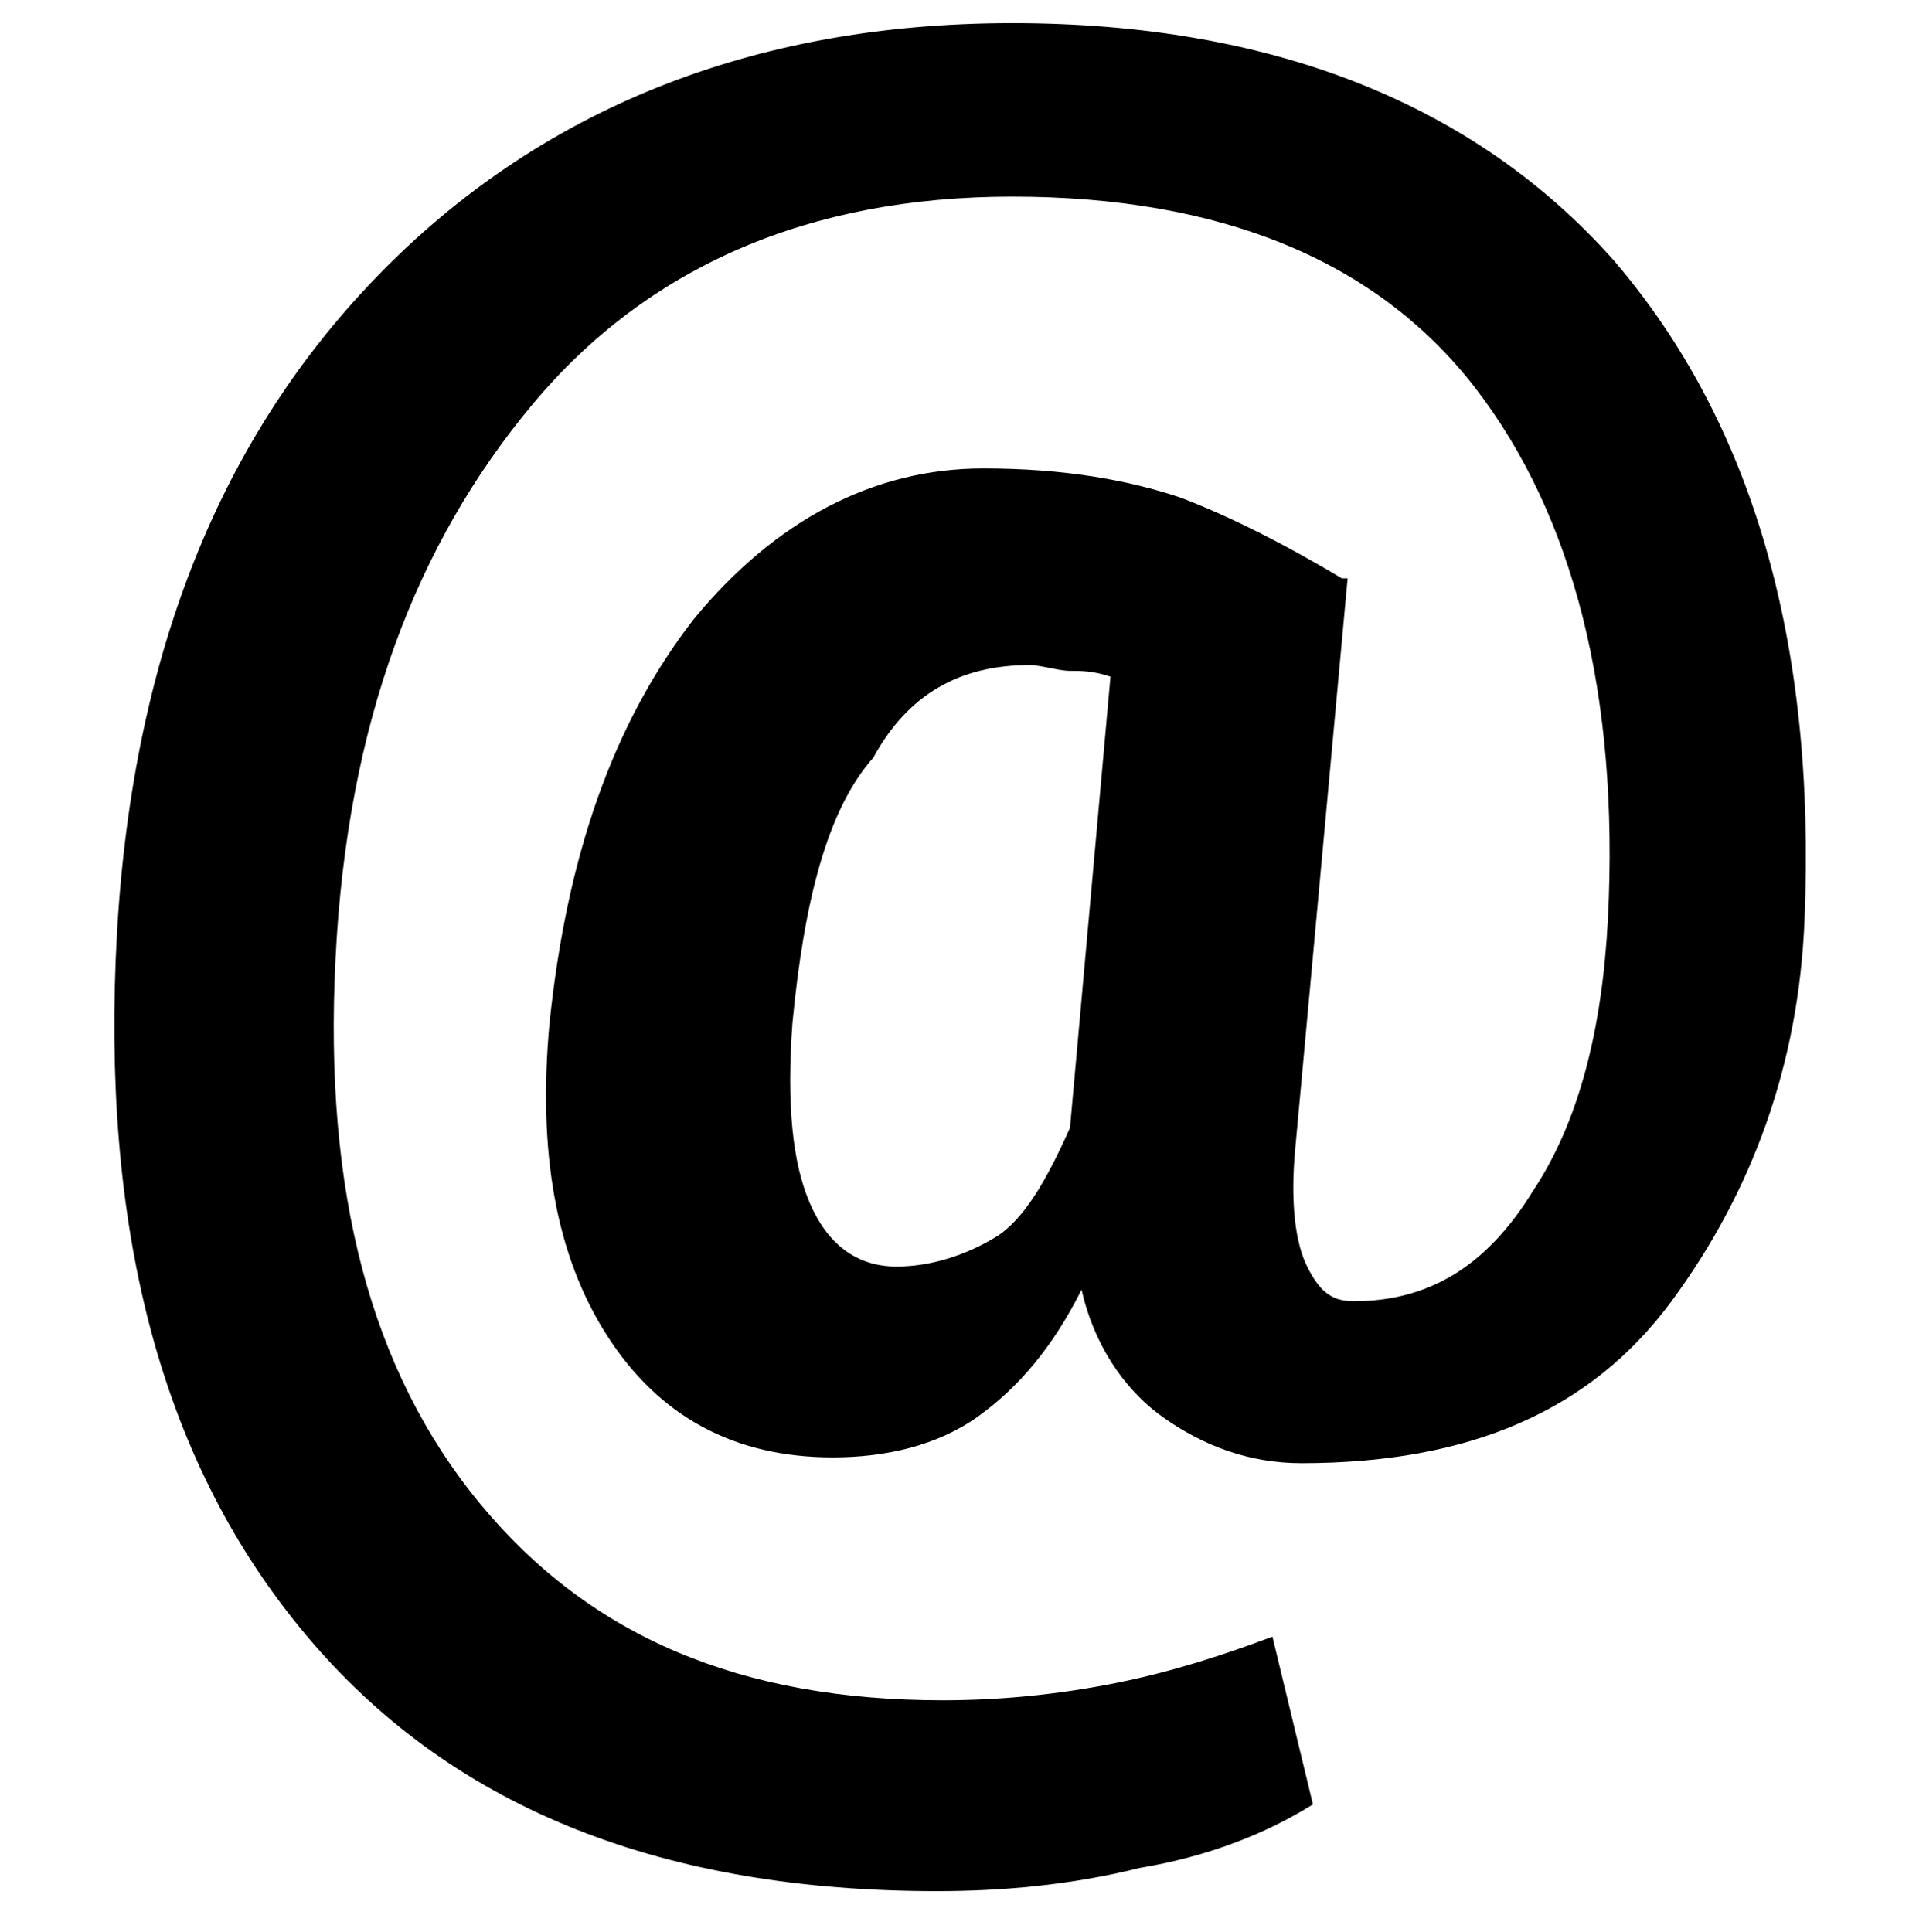
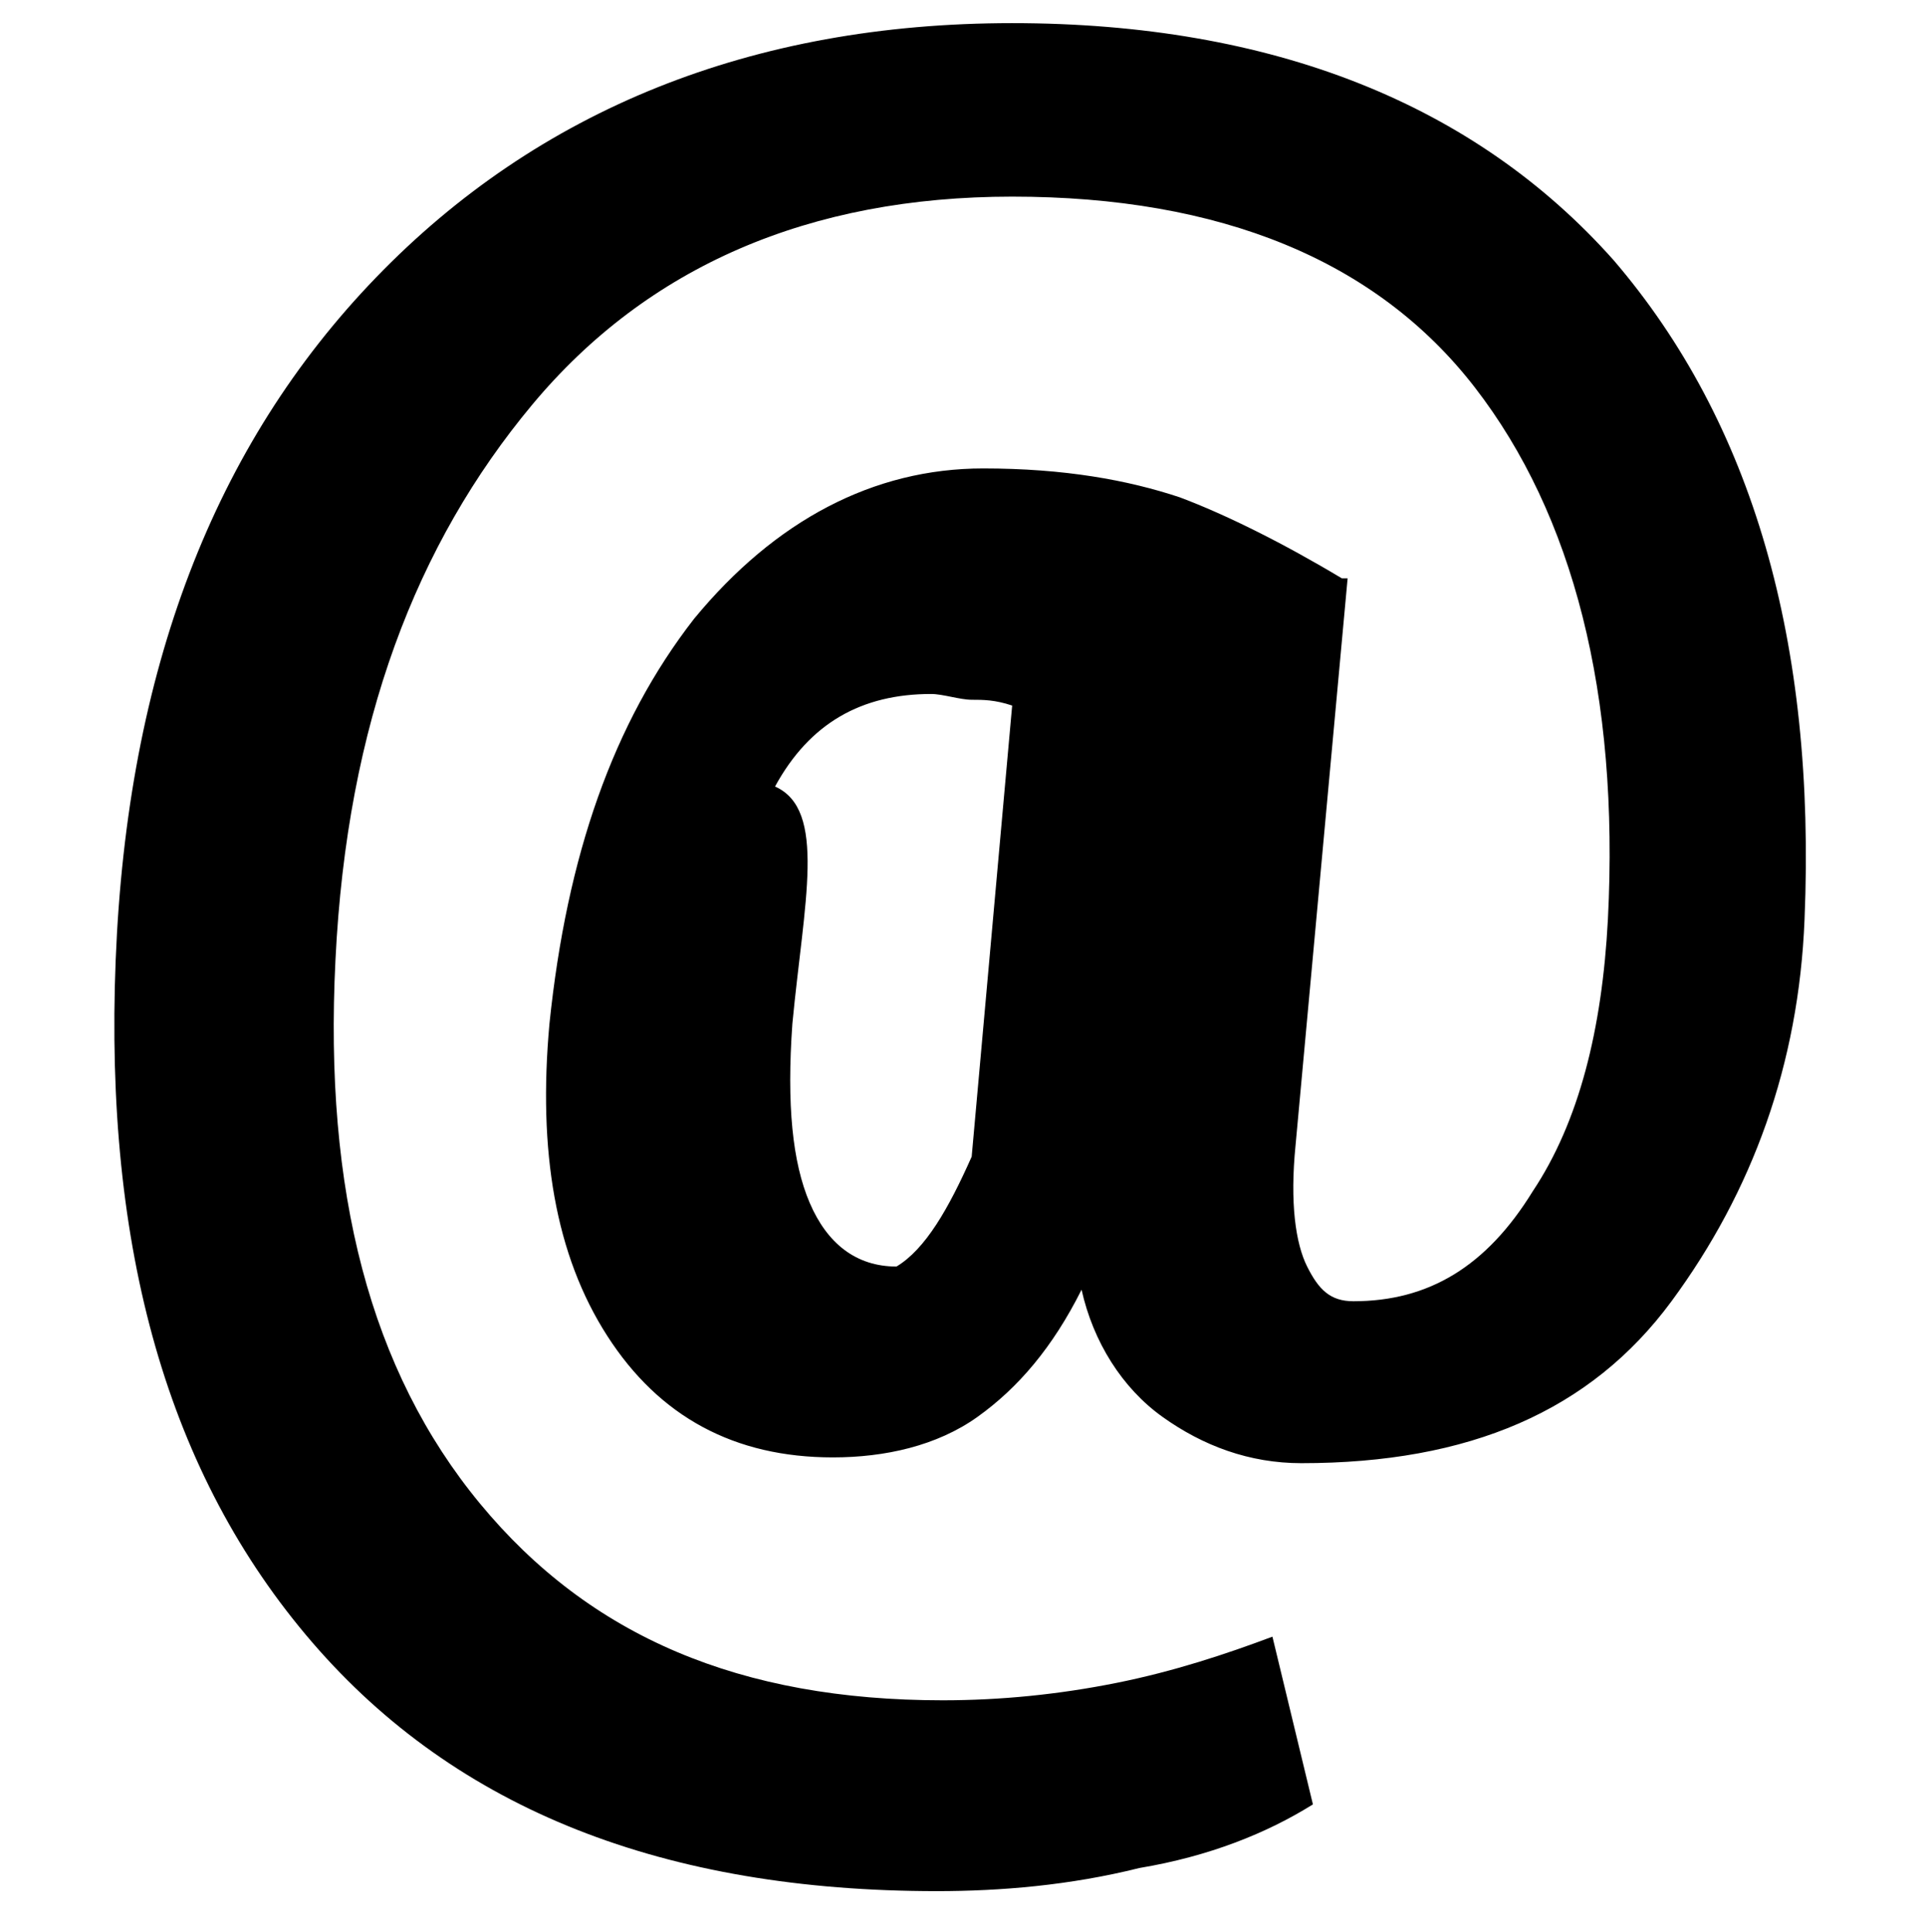
<svg xmlns="http://www.w3.org/2000/svg" version="1.1" id="Layer_1" x="0px" y="0px" viewBox="0 0 33.3 33.4" style="enable-background:new 0 0 33.3 33.4;" xml:space="preserve">
-   <path d="M31.2,15.9c-0.1,2.5-0.9,4.7-2.3,6.6c-1.4,1.9-3.5,2.8-6.4,2.8c-0.9,0-1.7-0.3-2.4-0.8c-0.7-0.5-1.2-1.3-1.4-2.2  c-0.5,1-1.1,1.7-1.8,2.2c-0.7,0.5-1.6,0.7-2.5,0.7c-1.7,0-3-0.7-3.9-2.1c-0.9-1.4-1.2-3.2-1-5.4c0.3-2.9,1.1-5.2,2.5-7  C13.4,9,15.1,8.1,17,8.1c1.4,0,2.5,0.2,3.4,0.5c0.8,0.3,1.8,0.8,2.8,1.4L23.2,10h0.1l-0.9,9.8c-0.1,1,0,1.7,0.2,2.1  c0.2,0.4,0.4,0.6,0.8,0.6c1.3,0,2.3-0.6,3.1-1.9c0.8-1.2,1.2-2.8,1.3-4.7c0.2-3.9-0.6-7-2.3-9.2c-1.7-2.2-4.4-3.3-8-3.3  C14,3.4,11.2,4.6,9.2,7S6,12.5,5.8,16.6c-0.2,4,0.6,7.1,2.5,9.4s4.5,3.4,8,3.4c1,0,2-0.1,3-0.3c1-0.2,1.9-0.5,2.7-0.8l0.7,2.9  c-0.8,0.5-1.8,0.9-3,1.1c-1.2,0.3-2.4,0.4-3.5,0.4c-4.7,0-8.3-1.4-10.8-4.3S1.8,21.6,2,16.6c0.2-5,1.7-8.9,4.5-11.8s6.5-4.4,11-4.4  c4.5,0,8,1.4,10.4,4.1C30.3,7.3,31.4,11.1,31.2,15.9L31.2,15.9z M13.7,17.7c-0.1,1.4,0,2.4,0.3,3.1c0.3,0.7,0.8,1.1,1.5,1.1  c0.6,0,1.2-0.2,1.7-0.5c0.5-0.3,0.9-1,1.3-1.9l0.7-7.8c-0.3-0.1-0.5-0.1-0.7-0.1c-0.2,0-0.5-0.1-0.7-0.1c-1.2,0-2.1,0.5-2.7,1.6  C14.3,14,13.9,15.6,13.7,17.7L13.7,17.7z" />
+   <path d="M31.2,15.9c-0.1,2.5-0.9,4.7-2.3,6.6c-1.4,1.9-3.5,2.8-6.4,2.8c-0.9,0-1.7-0.3-2.4-0.8c-0.7-0.5-1.2-1.3-1.4-2.2  c-0.5,1-1.1,1.7-1.8,2.2c-0.7,0.5-1.6,0.7-2.5,0.7c-1.7,0-3-0.7-3.9-2.1c-0.9-1.4-1.2-3.2-1-5.4c0.3-2.9,1.1-5.2,2.5-7  C13.4,9,15.1,8.1,17,8.1c1.4,0,2.5,0.2,3.4,0.5c0.8,0.3,1.8,0.8,2.8,1.4L23.2,10h0.1l-0.9,9.8c-0.1,1,0,1.7,0.2,2.1  c0.2,0.4,0.4,0.6,0.8,0.6c1.3,0,2.3-0.6,3.1-1.9c0.8-1.2,1.2-2.8,1.3-4.7c0.2-3.9-0.6-7-2.3-9.2c-1.7-2.2-4.4-3.3-8-3.3  C14,3.4,11.2,4.6,9.2,7S6,12.5,5.8,16.6c-0.2,4,0.6,7.1,2.5,9.4s4.5,3.4,8,3.4c1,0,2-0.1,3-0.3c1-0.2,1.9-0.5,2.7-0.8l0.7,2.9  c-0.8,0.5-1.8,0.9-3,1.1c-1.2,0.3-2.4,0.4-3.5,0.4c-4.7,0-8.3-1.4-10.8-4.3S1.8,21.6,2,16.6c0.2-5,1.7-8.9,4.5-11.8s6.5-4.4,11-4.4  c4.5,0,8,1.4,10.4,4.1C30.3,7.3,31.4,11.1,31.2,15.9L31.2,15.9z M13.7,17.7c-0.1,1.4,0,2.4,0.3,3.1c0.3,0.7,0.8,1.1,1.5,1.1  c0.5-0.3,0.9-1,1.3-1.9l0.7-7.8c-0.3-0.1-0.5-0.1-0.7-0.1c-0.2,0-0.5-0.1-0.7-0.1c-1.2,0-2.1,0.5-2.7,1.6  C14.3,14,13.9,15.6,13.7,17.7L13.7,17.7z" />
</svg>